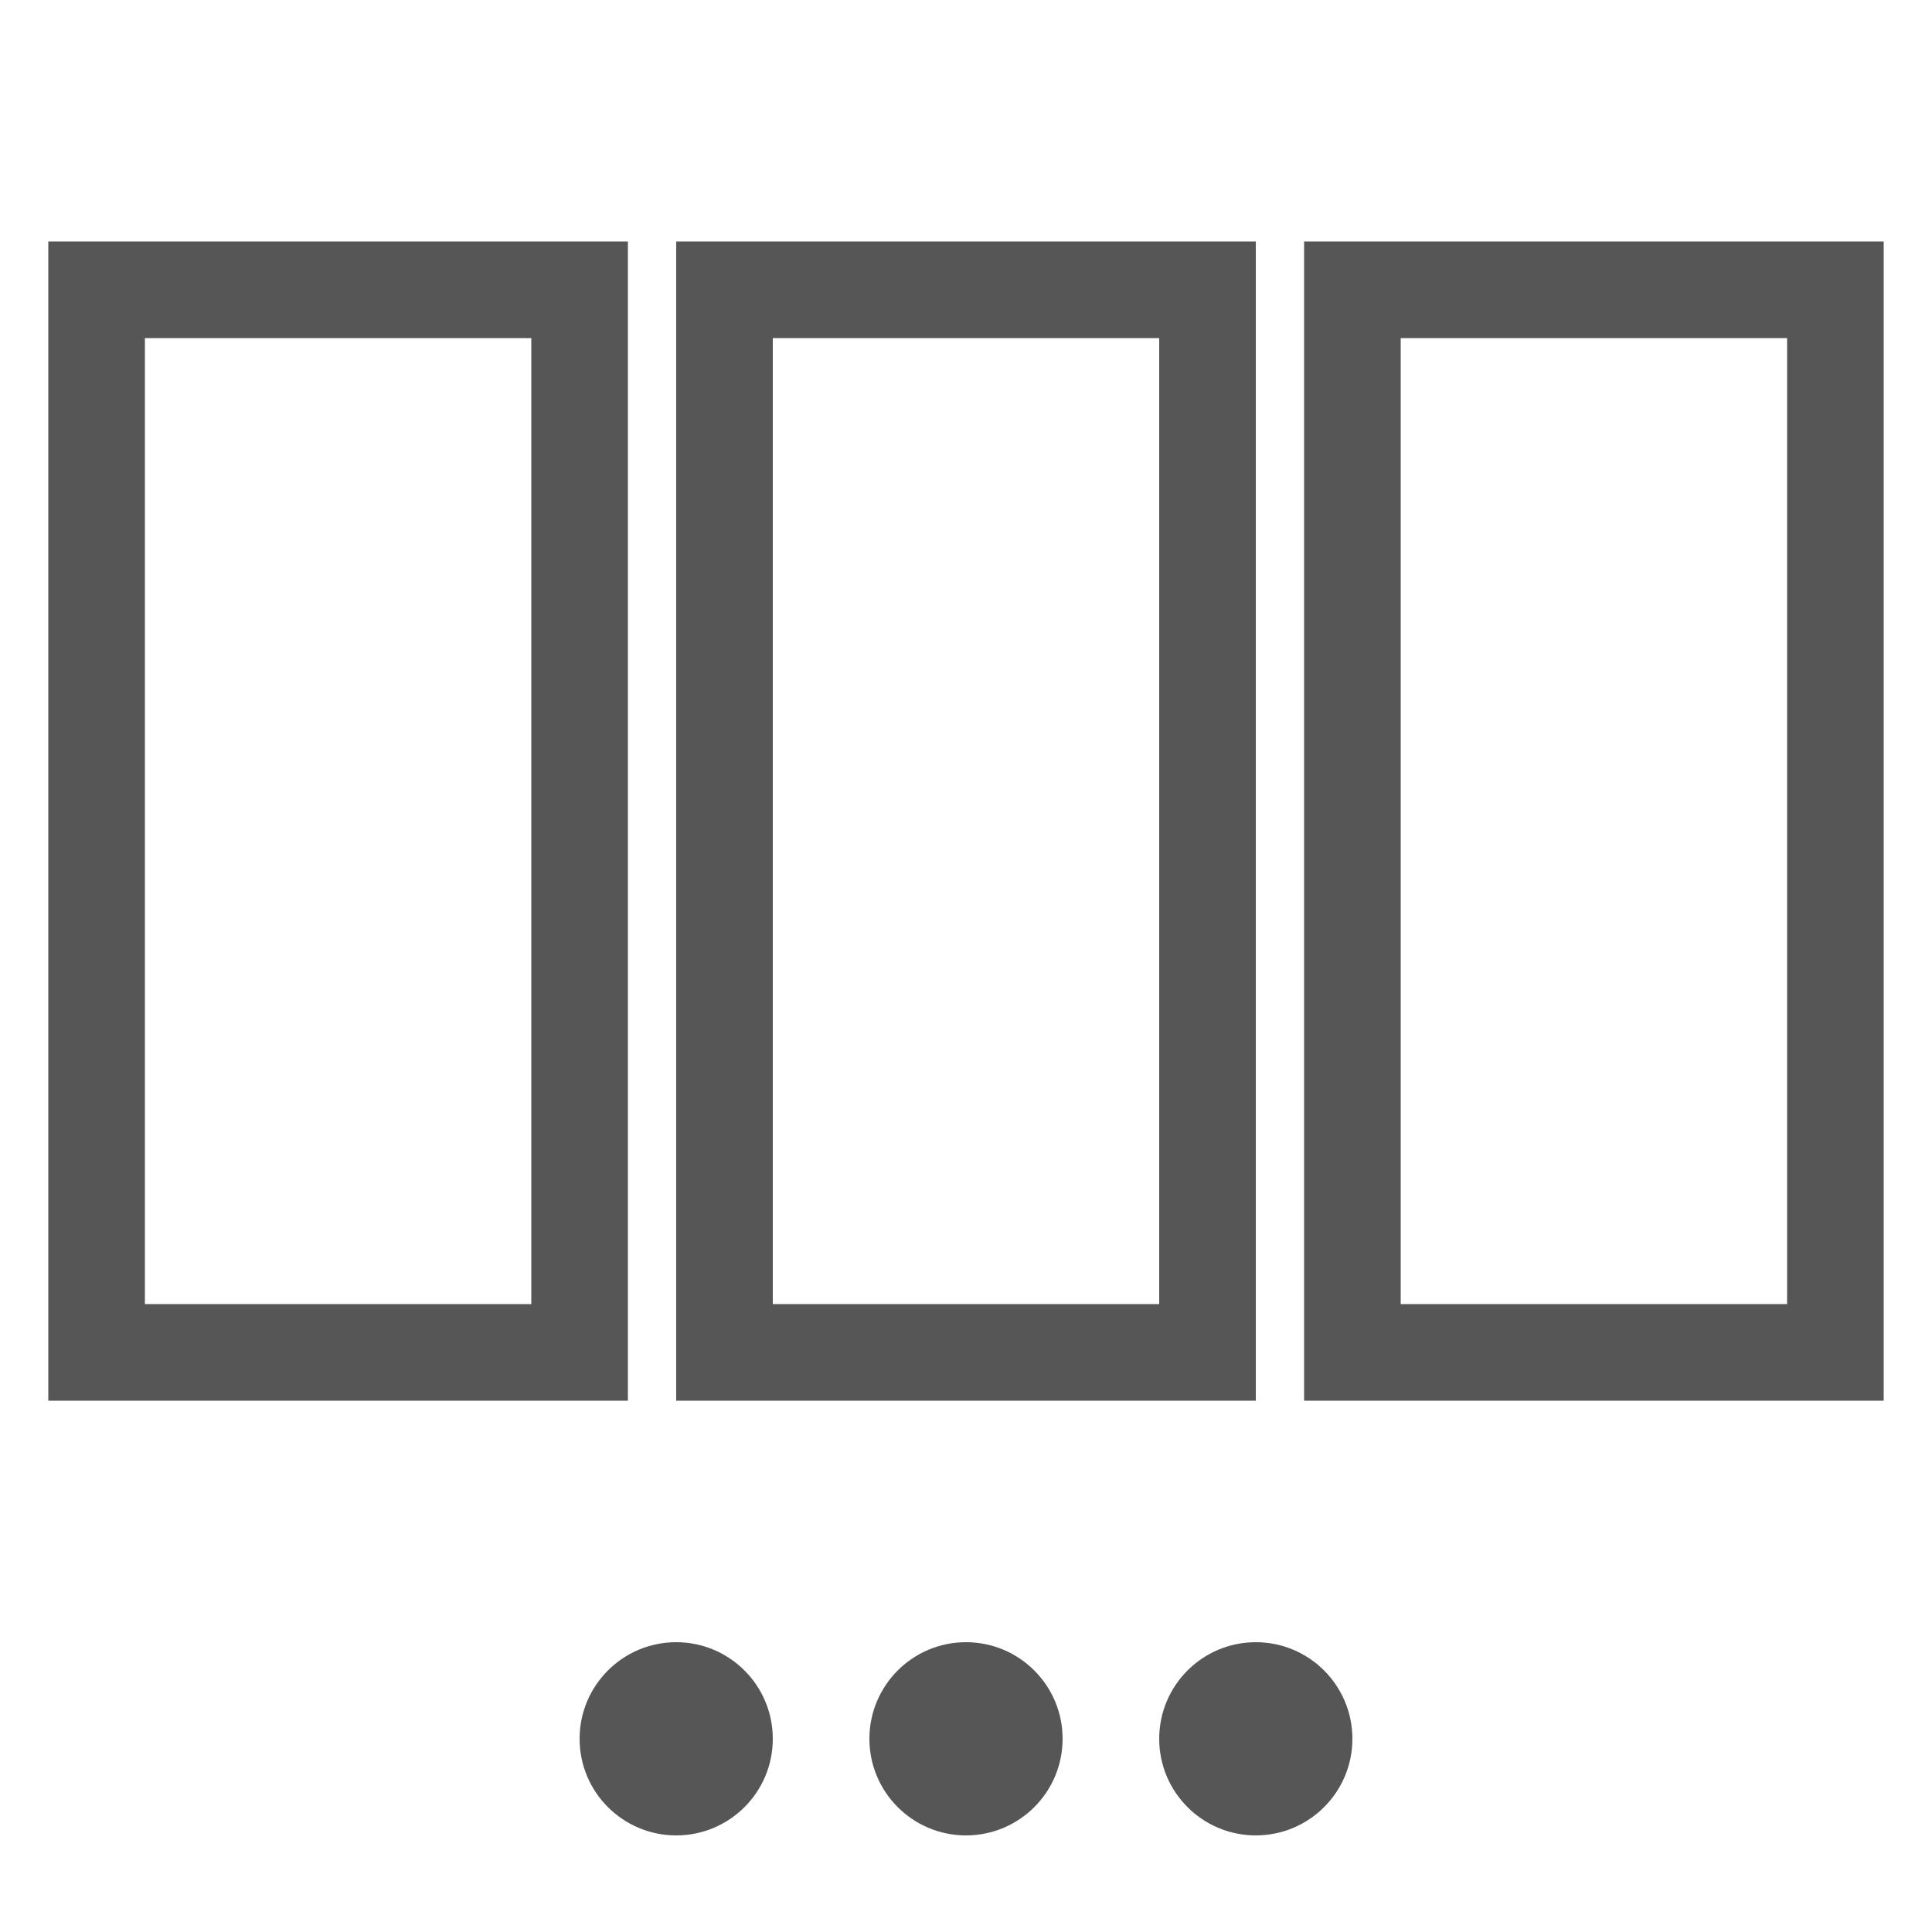
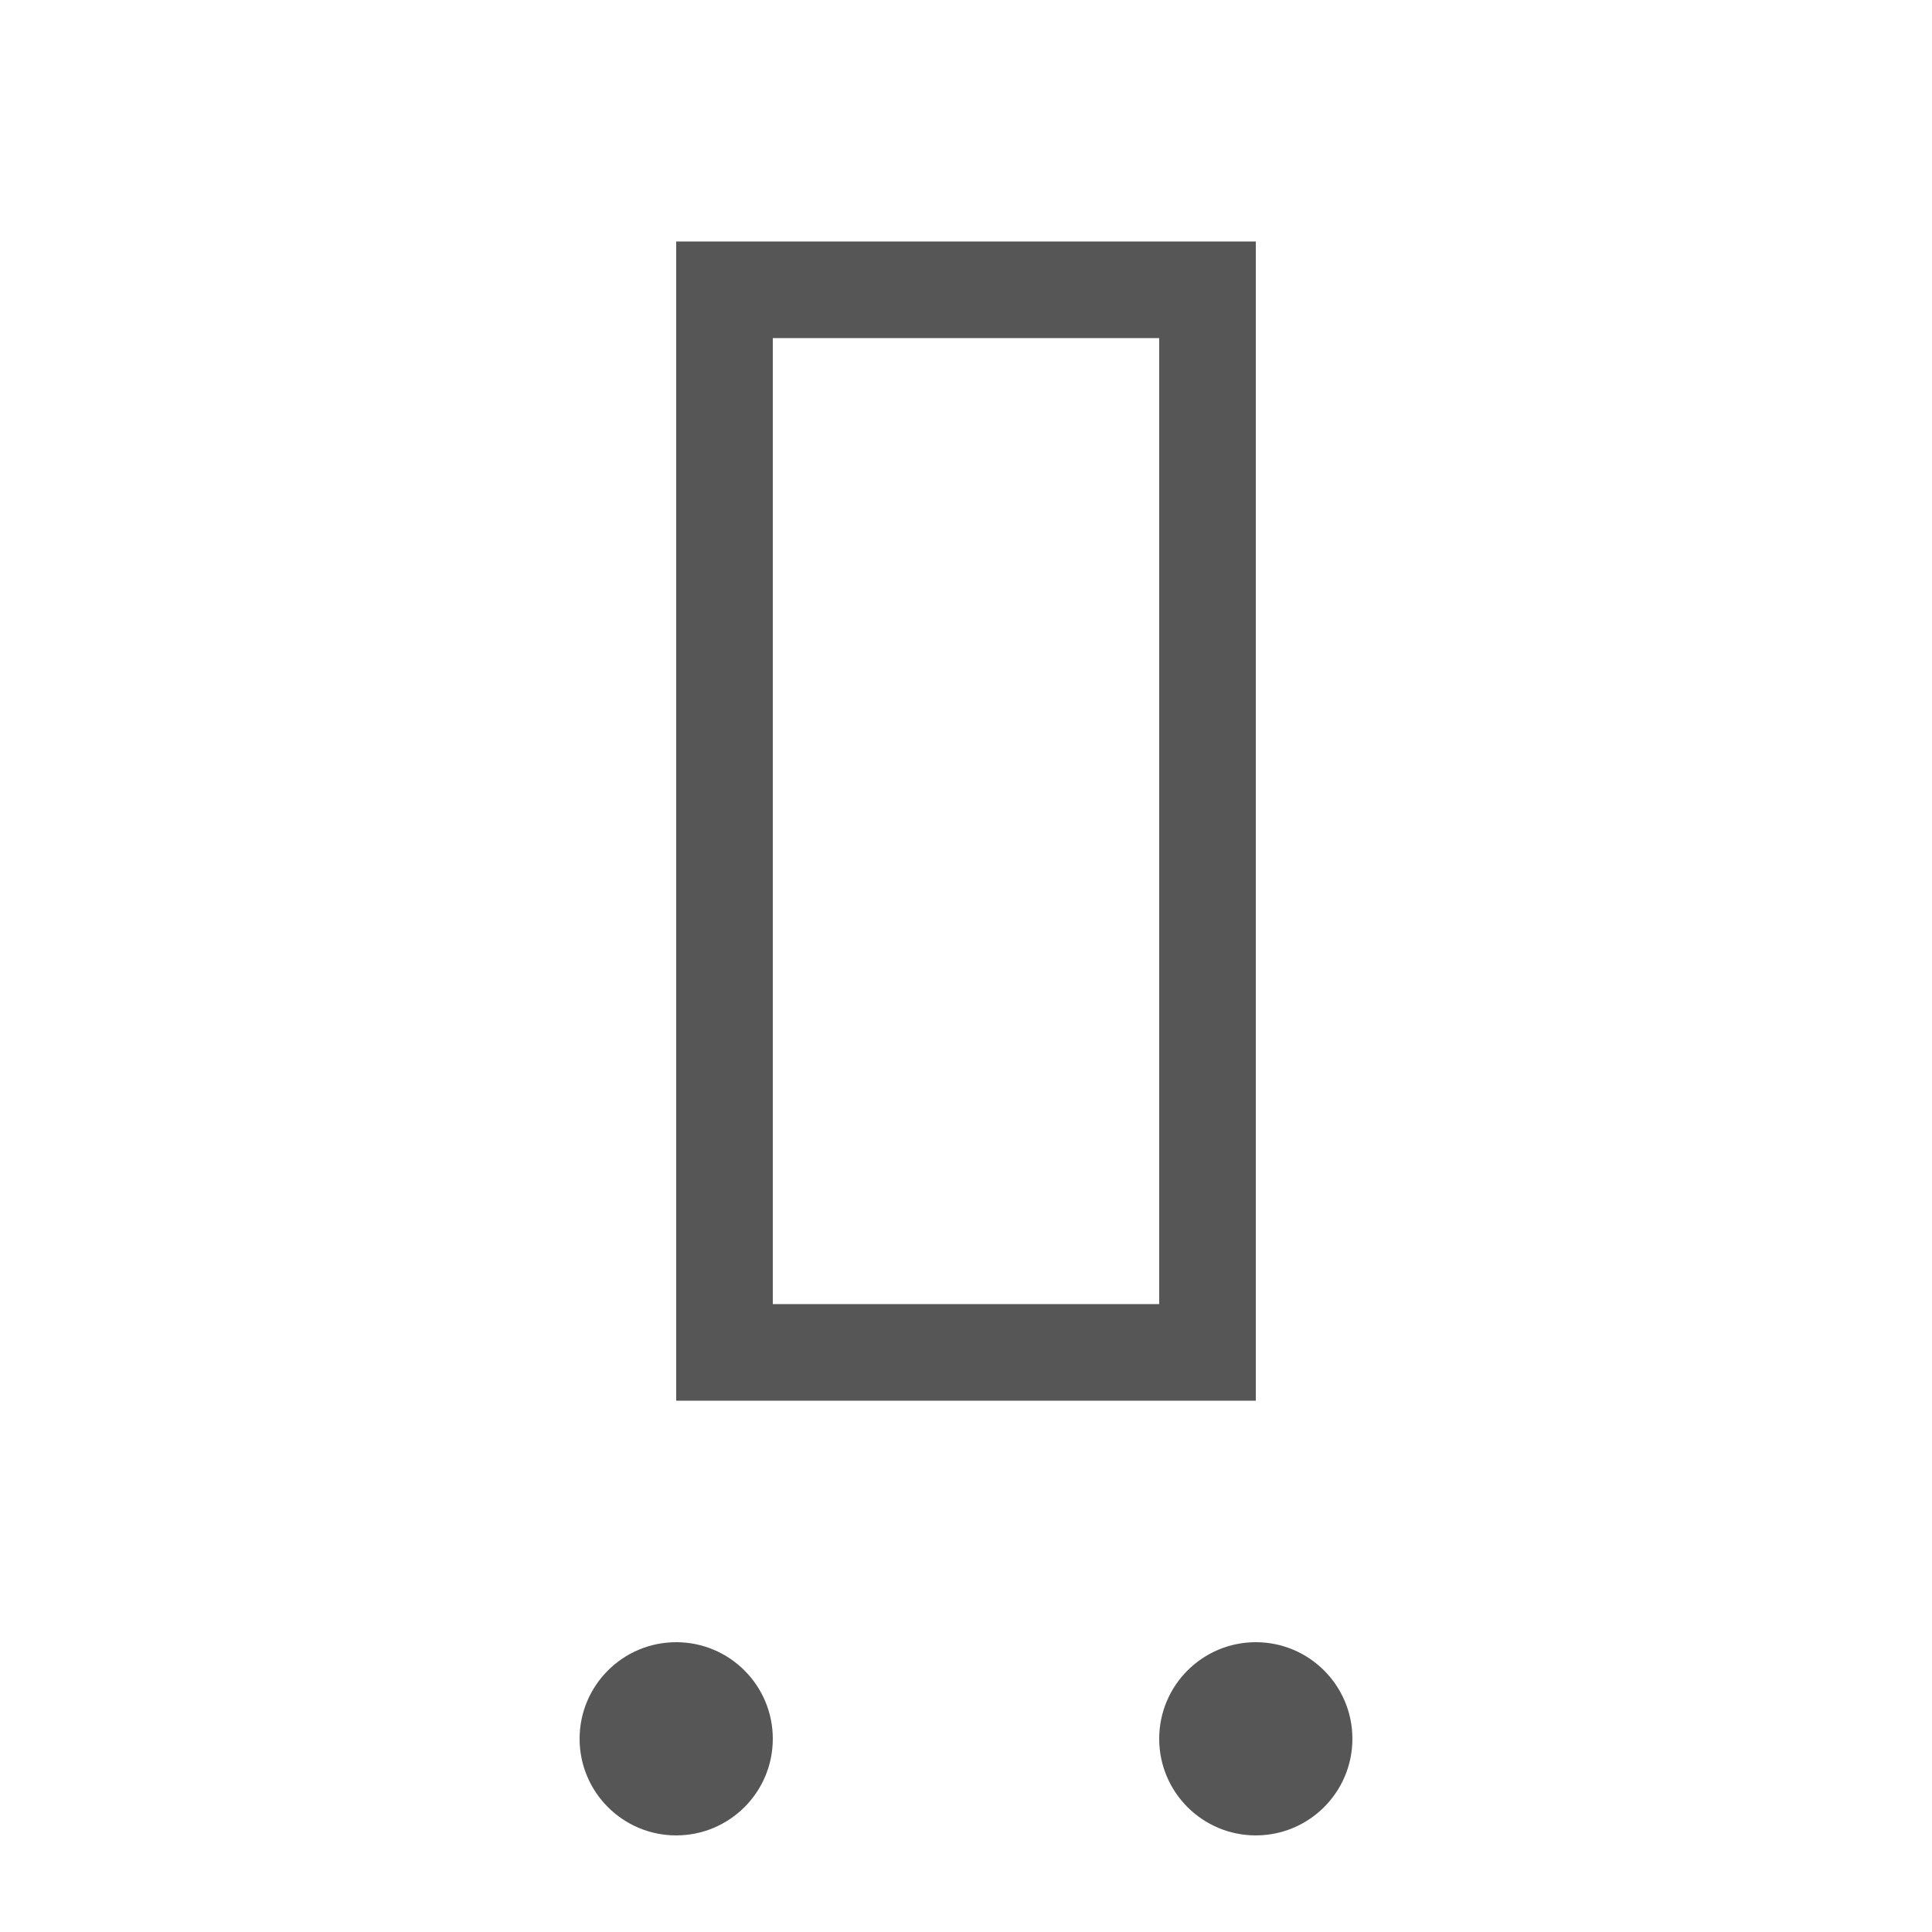
<svg xmlns="http://www.w3.org/2000/svg" width="40" height="40" viewBox="0 0 40 40">
-   <path fill="#575656" d="M1,5v24h12V5H1z M3,27V7h8v20H3z" />
  <path fill="#575656" d="M14,5v24h12V5H14z M16,27V7h8v20H16z" />
-   <path fill="#575656" d="M27,5v24h12V5H27z M29,27V7h8v20H29z" />
  <circle fill="#575656" cx="14" cy="36" r="2" />
-   <circle fill="#575656" cx="20" cy="36" r="2" />
  <circle fill="#575656" cx="26" cy="36" r="2" />
</svg>